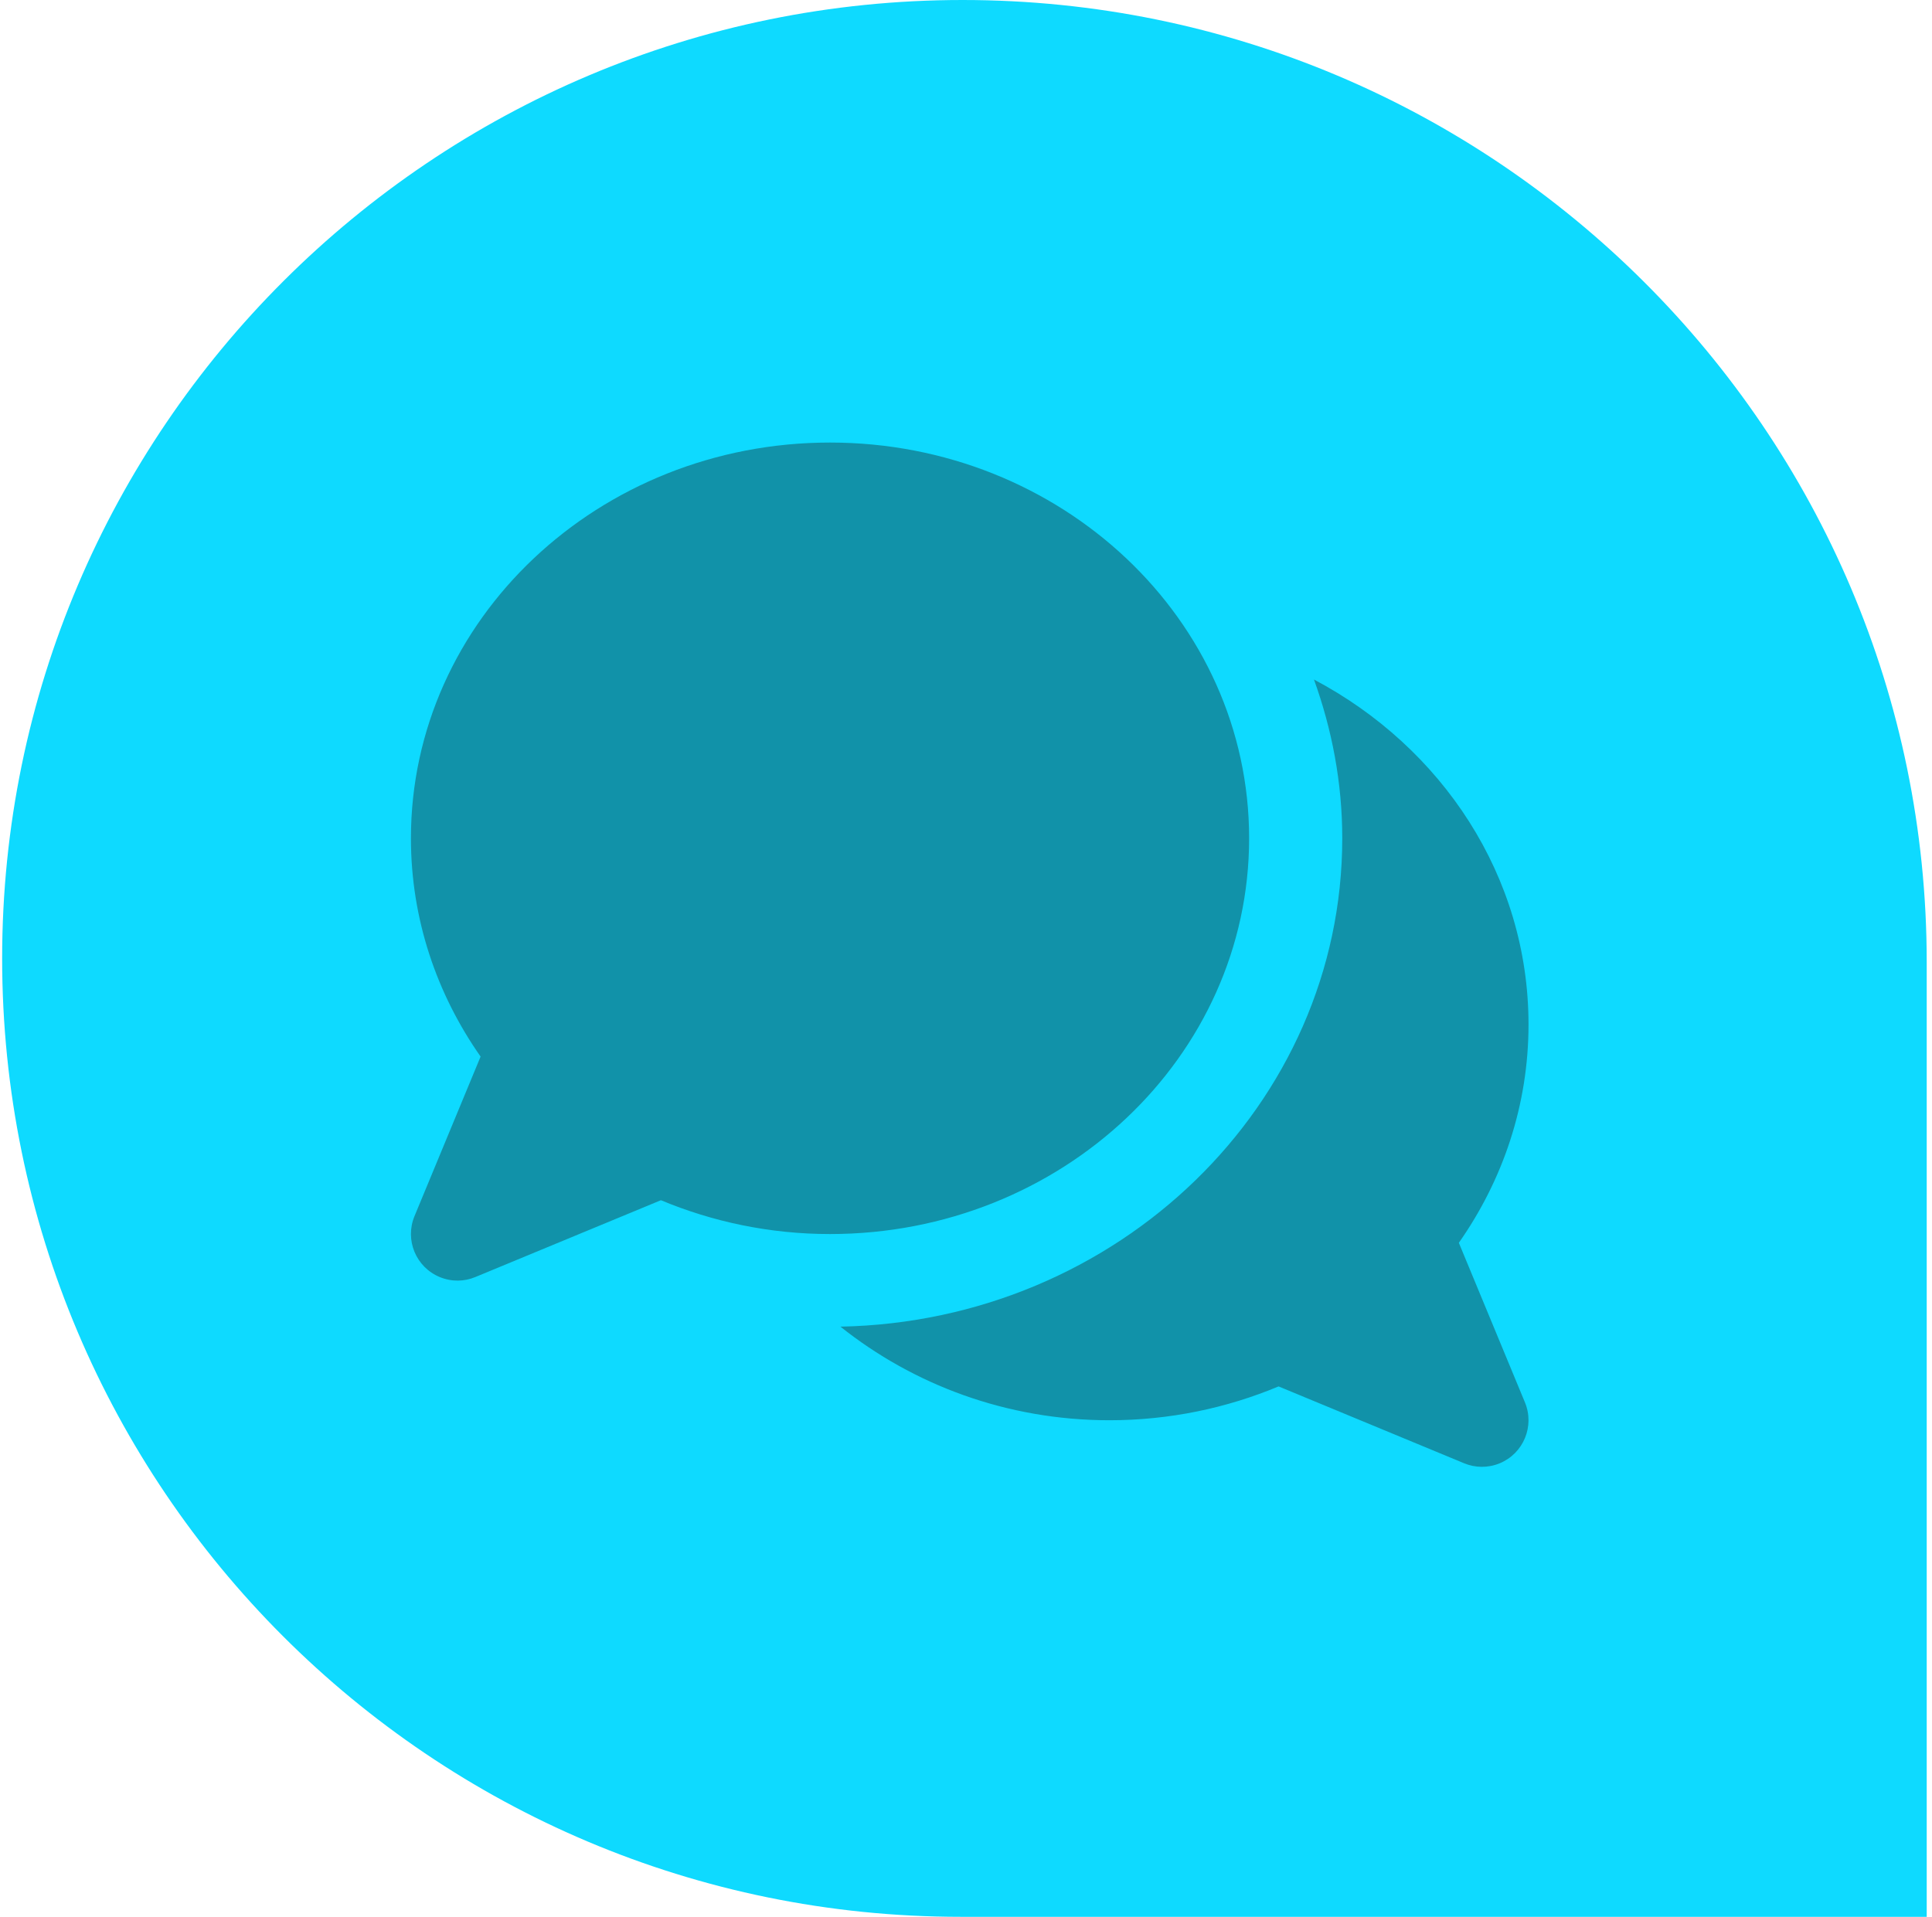
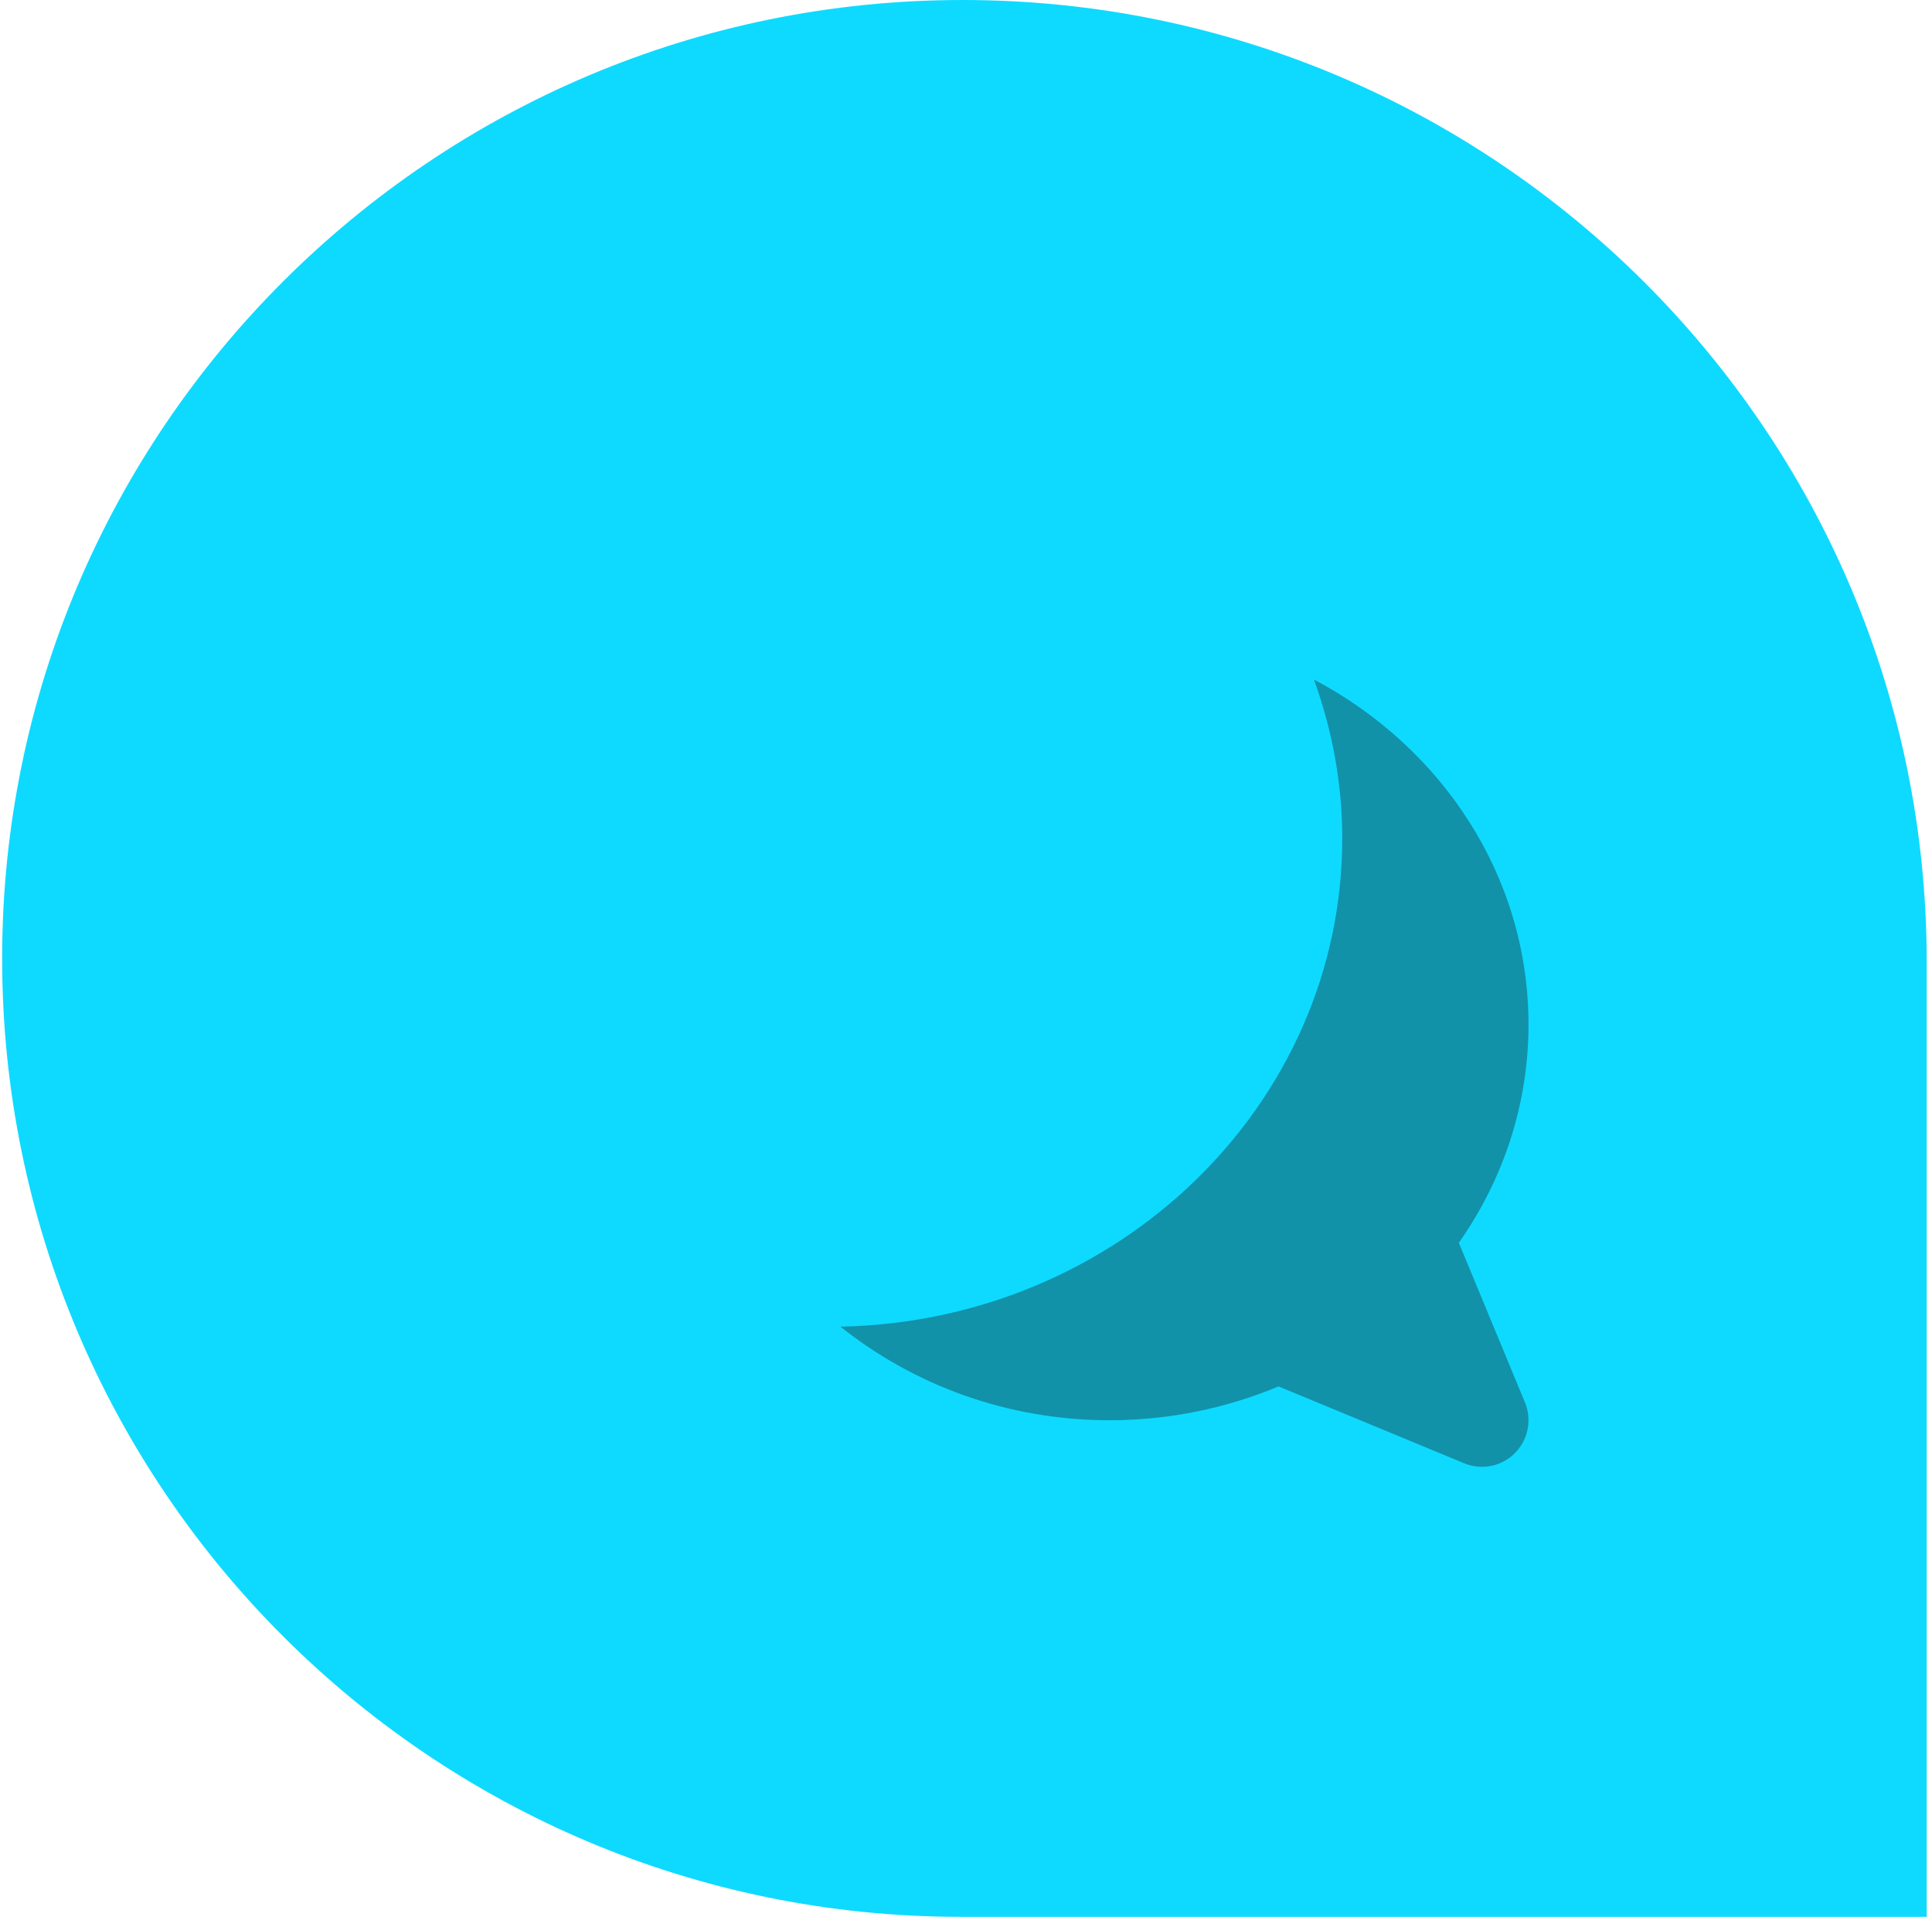
<svg xmlns="http://www.w3.org/2000/svg" width="260" height="258" viewBox="0 0 260 258" fill="none">
  <g clip-path="url(#clip0_18_169)">
    <path d="M129.289 258C58.044 258 0.289 200.245 0.289 129C0.289 57.755 58.294 -8.4959e-07 129.539 0C201.059 8.5287e-07 259.289 57.979 259.289 129.5V258H129.289Z" fill="#0EDAFF" />
-     <path d="M111.701 59.566C80.551 59.566 55.301 83.412 55.301 112.834C55.301 123.691 58.766 133.788 64.676 142.214L55.778 163.699C54.457 166.901 55.974 170.561 59.175 171.887C60.773 172.548 62.486 172.507 63.968 171.887L88.942 161.547C95.907 164.451 103.592 166.1 111.701 166.1C142.856 166.1 168.101 142.245 168.101 112.834C168.101 83.41 142.856 59.566 111.701 59.566Z" fill="#1192A9" />
    <path d="M196.325 167.279C202.236 158.853 205.701 148.761 205.701 137.9C205.701 117.925 194.043 100.569 176.828 91.462C179.251 98.17 180.635 105.342 180.635 112.832C180.635 148.661 150.457 177.843 113.102 178.564C122.894 186.37 135.47 191.162 149.301 191.162C157.409 191.162 165.095 189.517 172.066 186.609L197.034 196.953C198.516 197.569 200.228 197.614 201.832 196.953C205.026 195.624 206.545 191.967 205.223 188.765L196.325 167.279Z" fill="#1192A9" />
  </g>
  <defs>
    <clipPath id="clip0_18_169">
      <rect width="260" height="258" fill="white" />
    </clipPath>
  </defs>
</svg>